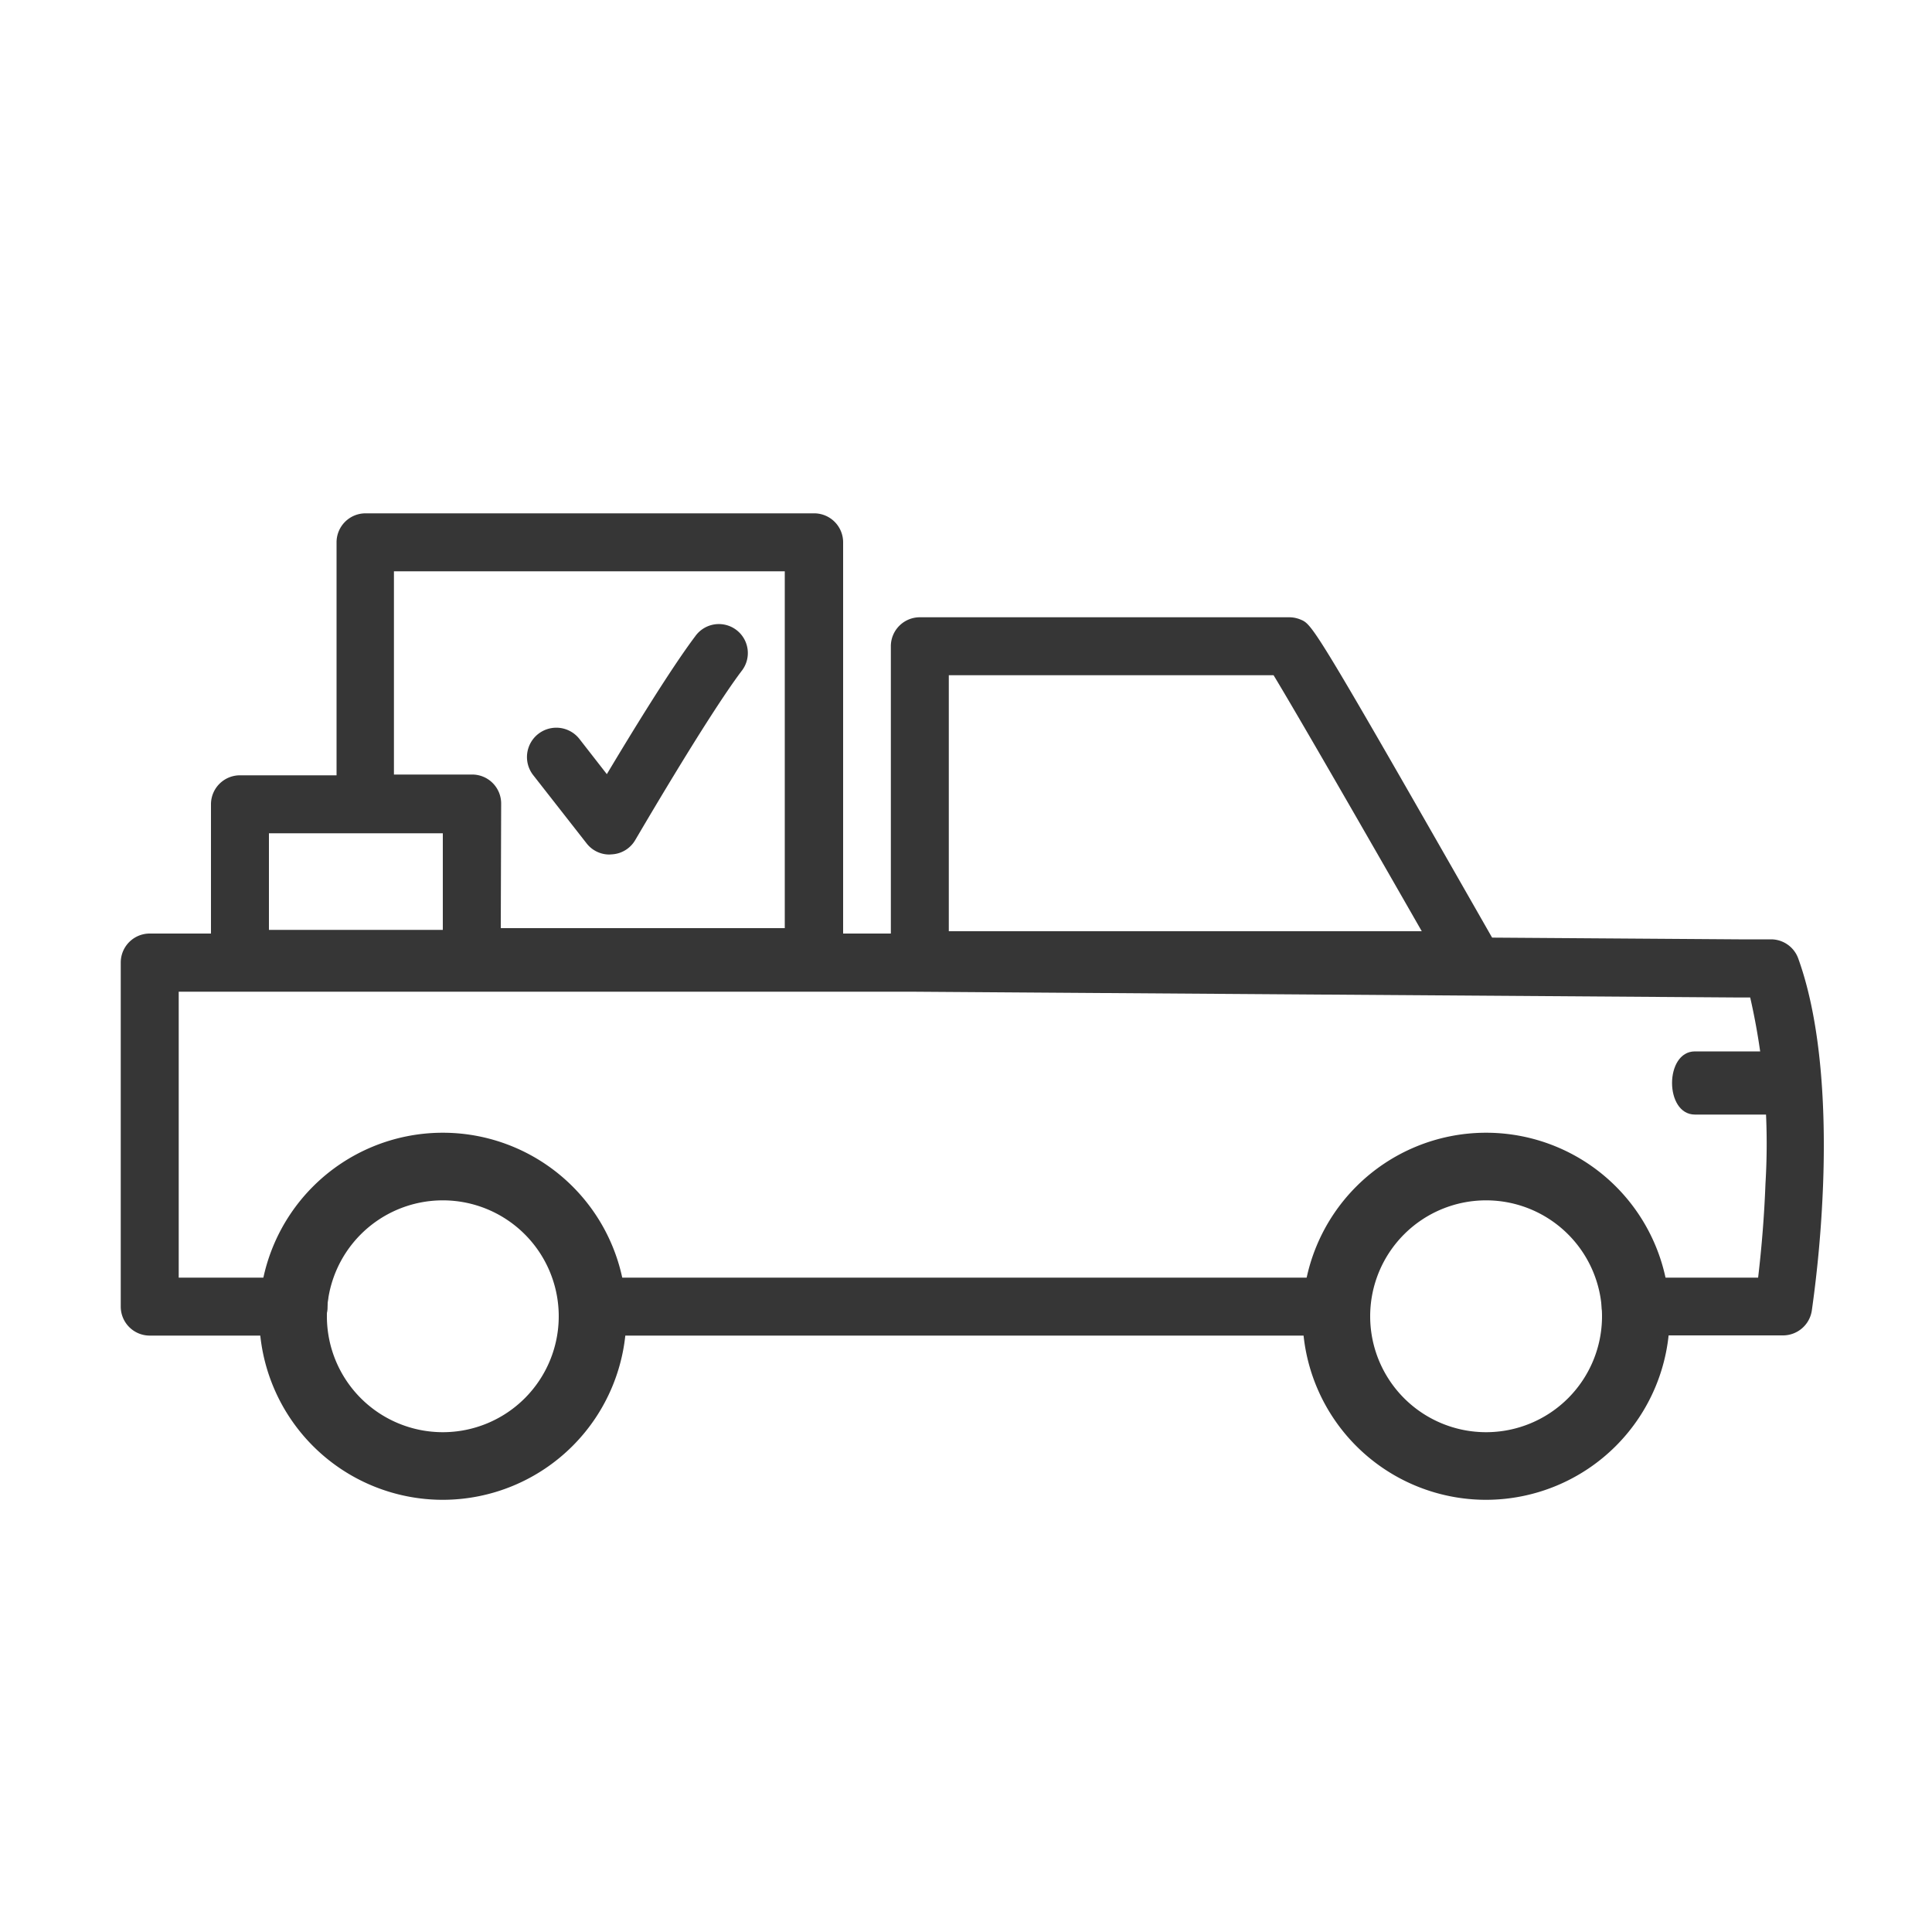
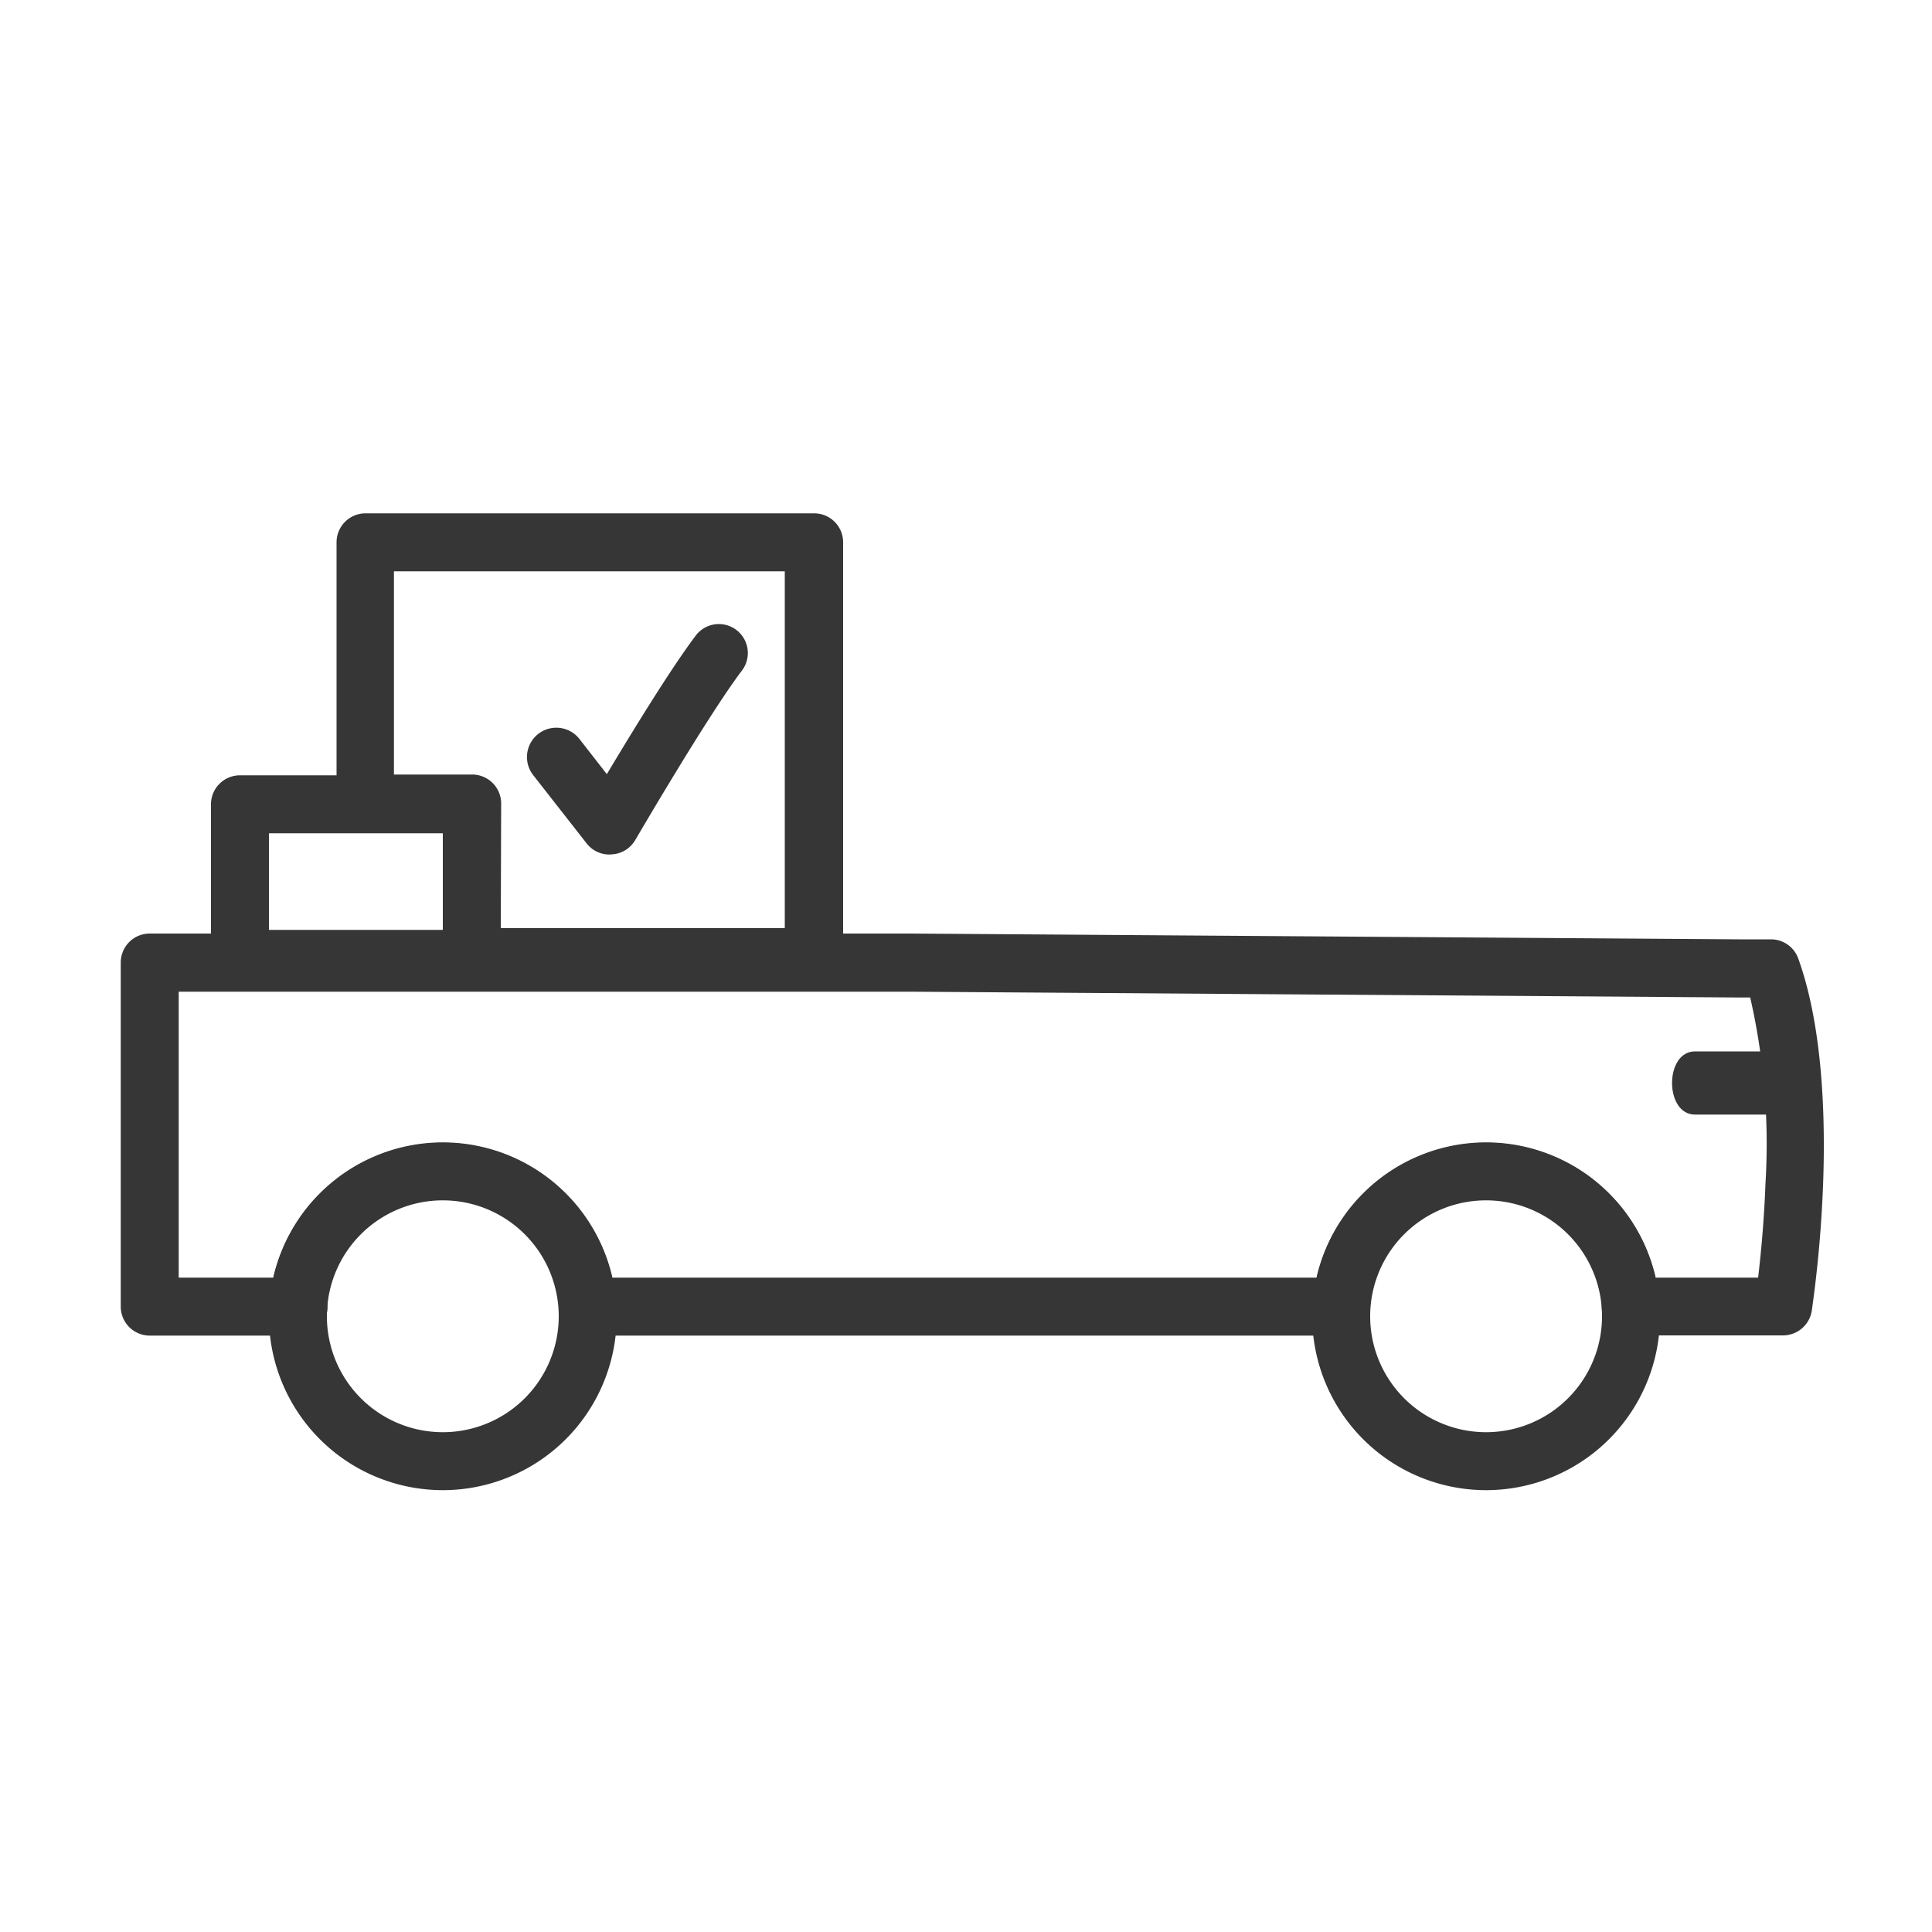
<svg xmlns="http://www.w3.org/2000/svg" viewBox="0 0 100 100">
  <defs>
    <style>.b4d36411-fdec-4b92-ac84-6899a778287c{fill:#363636;}</style>
  </defs>
  <g id="e01d2ca0-591b-41a2-ba10-c14dc3f8b9d1" data-name="pickup">
    <g id="bb606218-5c8f-42ea-828f-e1a40d4c227b" data-name="store-pickup-dark">
      <path class="b4d36411-fdec-4b92-ac84-6899a778287c" d="M69.44,69.13h-39a1.5,1.5,0,0,1-1.49-1.39,6,6,0,0,0-12,0,1.49,1.49,0,0,1-1.49,1.39H7.75a1.5,1.5,0,0,1-1.5-1.5V49.82a1.5,1.5,0,0,1,1.5-1.5H47.11l42.88.3h1.69a1.5,1.5,0,0,1,1.4,1c1.29,3.58,1.41,8.37,1.28,11.75a64,64,0,0,1-.58,6.46,1.51,1.51,0,0,1-1.49,1.29H84.4a1.5,1.5,0,0,1-1.49-1.39,6,6,0,0,0-12,0A1.5,1.5,0,0,1,69.44,69.13Zm-37.75-3H68.15a9,9,0,0,1,17.54,0H91c.19-1.62.32-3.25.38-4.86a34,34,0,0,0-.79-9.64H90l-42.86-.3H9.25V66.13h4.9a9,9,0,0,1,17.54,0Z" />
-       <path class="b4d36411-fdec-4b92-ac84-6899a778287c" d="M76.17,51.2H47.61a1.5,1.5,0,0,1-1.5-1.5V33.45a1.5,1.5,0,0,1,1.5-1.5H66.73a1.52,1.52,0,0,1,.59.12c.62.26.68.29,10.15,16.88a1.49,1.49,0,0,1,0,1.5A1.52,1.52,0,0,1,76.17,51.2Zm-27.06-3H73.59c-2.86-5-6.48-11.29-7.67-13.25H49.11Z" />
      <g id="be8042b9-2e6e-47d5-9d12-0acedc4c92f7" data-name="Ellipse 3">
-         <path class="b4d36411-fdec-4b92-ac84-6899a778287c" d="M22.92,77.63a9.5,9.5,0,1,1,9.5-9.5A9.51,9.51,0,0,1,22.92,77.63Zm0-18a8.5,8.5,0,1,0,8.5,8.5A8.51,8.51,0,0,0,22.92,59.63Z" />
        <path class="b4d36411-fdec-4b92-ac84-6899a778287c" d="M22.92,77.13a9,9,0,1,1,9-9A9,9,0,0,1,22.92,77.13Zm0-15a6,6,0,1,0,6,6A6,6,0,0,0,22.92,62.13Z" />
      </g>
      <g id="ad2f3d31-de9a-43e1-aa07-0417d405a7f7" data-name="Ellipse 4">
-         <path class="b4d36411-fdec-4b92-ac84-6899a778287c" d="M76.92,77.63a9.5,9.5,0,1,1,9.5-9.5A9.51,9.51,0,0,1,76.92,77.63Zm0-18a8.5,8.5,0,1,0,8.5,8.5A8.51,8.51,0,0,0,76.92,59.63Z" />
        <path class="b4d36411-fdec-4b92-ac84-6899a778287c" d="M76.92,77.13a9,9,0,1,1,9-9A9,9,0,0,1,76.92,77.13Zm0-15a6,6,0,1,0,6,6A6,6,0,0,0,76.92,62.13Z" />
      </g>
      <path class="b4d36411-fdec-4b92-ac84-6899a778287c" d="M24.42,51.13h-12a1.5,1.5,0,0,1-1.5-1.5v-8a1.5,1.5,0,0,1,1.5-1.5h5V28.07a1.5,1.5,0,0,1,1.5-1.5H42.14a1.5,1.5,0,0,1,1.5,1.5V49.54a1.5,1.5,0,0,1-1.5,1.5H24.94A1.5,1.5,0,0,1,24.42,51.13Zm-10.5-3h9v-5h-9Zm12-.09h14.7V29.57H20.39V40.09h4.05a1.5,1.5,0,0,1,1.5,1.5Z" />
      <path class="b4d36411-fdec-4b92-ac84-6899a778287c" d="M31.54,44.23a1.49,1.49,0,0,1-1.18-.58l-2.77-3.54A1.5,1.5,0,1,1,30,38.26l1.41,1.81c1.26-2.11,3.29-5.43,4.57-7.13a1.5,1.5,0,1,1,2.39,1.81c-1.81,2.41-5.45,8.67-5.49,8.73a1.49,1.49,0,0,1-1.19.74Z" />
      <path id="a317fdee-78c0-4358-a07b-c8c332fe6ff5" data-name="Path 22" class="b4d36411-fdec-4b92-ac84-6899a778287c" d="M91.73,57.69h-4c-1.58,0-1.58-3.27,0-3.27h4v1.64" />
    </g>
  </g>
</svg>